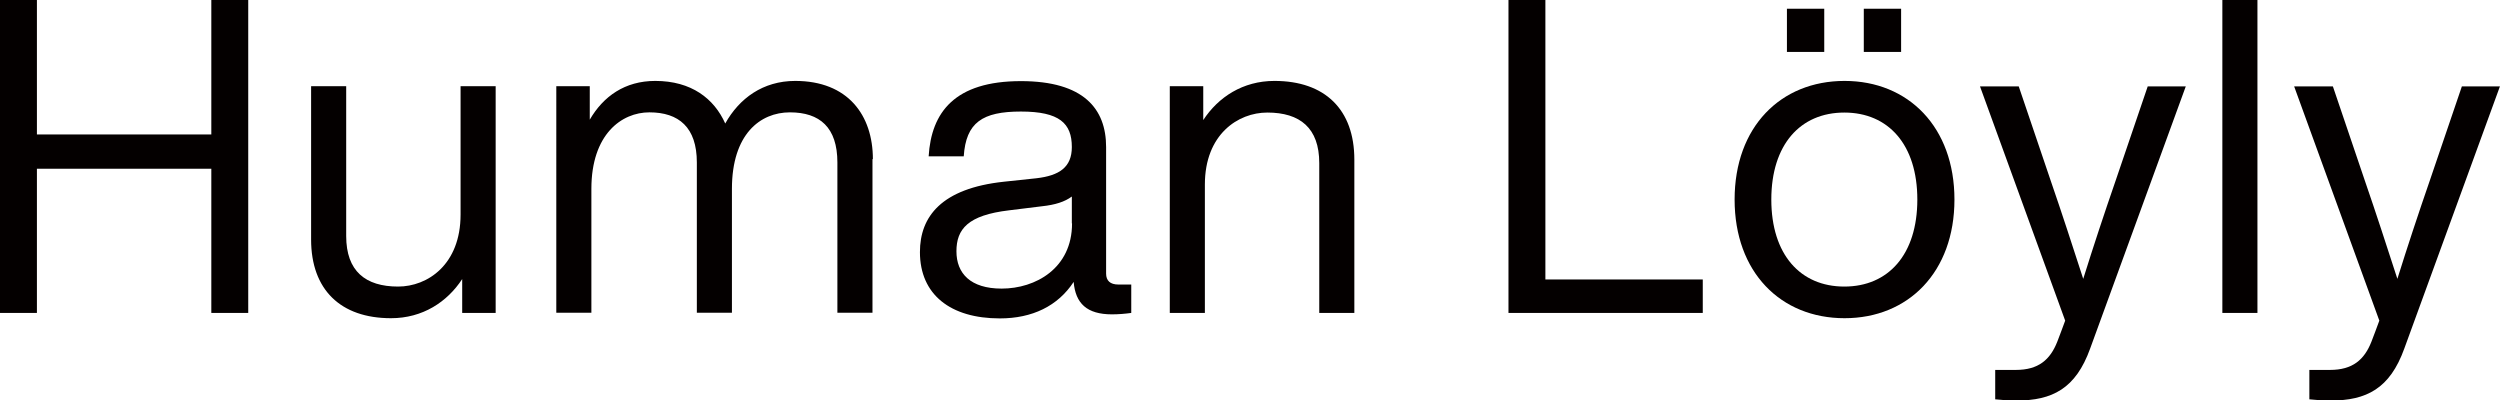
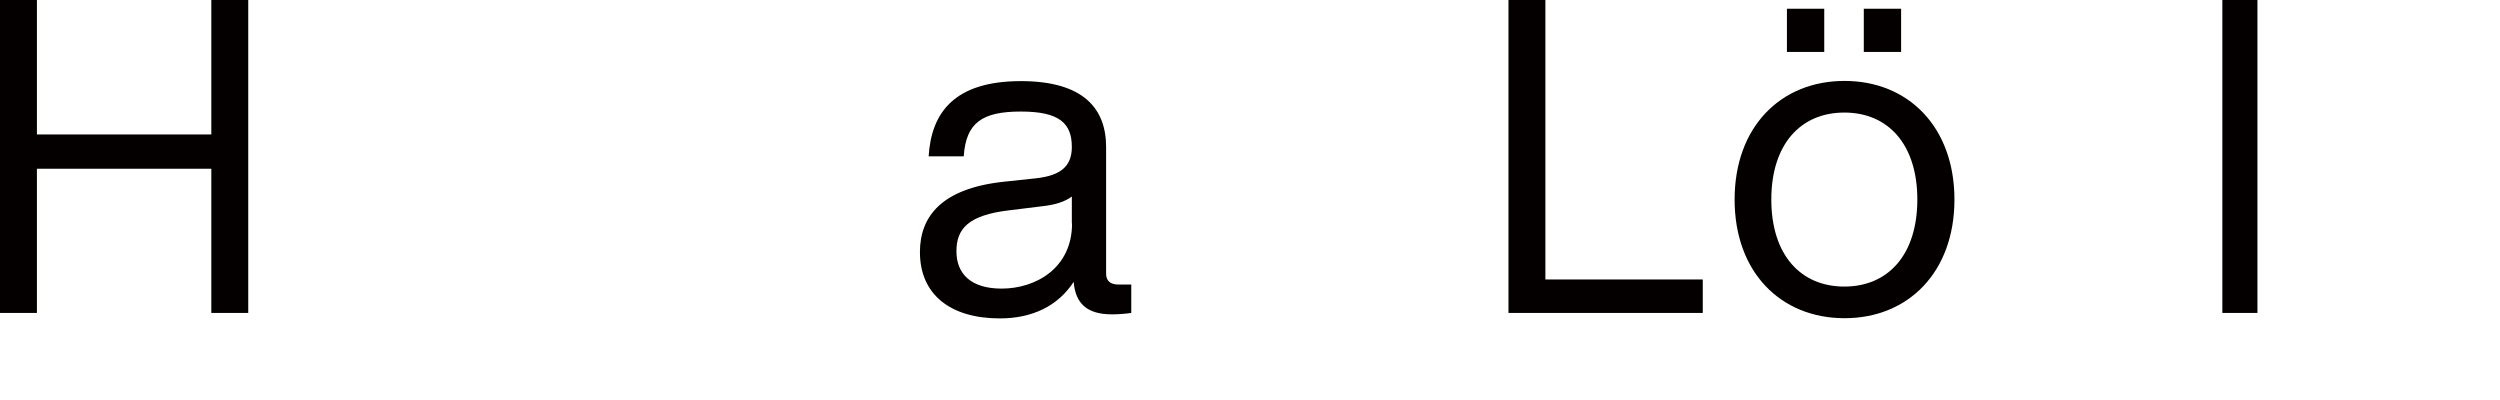
<svg xmlns="http://www.w3.org/2000/svg" id="_イヤー_2" viewBox="0 0 123.27 19.74">
  <defs>
    <style>.cls-1{fill:#040000;}</style>
  </defs>
  <g id="_イヤー_1-2">
    <g>
      <path class="cls-1" d="M12.24,0V15.43h-1.82v-7.11H1.82v7.11H0V0H1.82V6.63H10.42V0h1.82Z" />
-       <path class="cls-1" d="M24.44,4.25V15.43h-1.65v-1.67c-.74,1.13-1.95,1.93-3.51,1.93-2.49,0-3.94-1.41-3.94-3.88V4.25h1.73v7.39c0,1.73,.95,2.49,2.56,2.49,1.45,0,3.08-1.08,3.08-3.55V4.25h1.73Z" />
-       <path class="cls-1" d="M43.02,7.84v7.58h-1.73v-7.41c0-1.73-.87-2.47-2.34-2.47s-2.86,1.08-2.86,3.77v6.11h-1.73v-7.41c0-1.73-.89-2.47-2.34-2.47-1.37,0-2.86,1.08-2.86,3.77v6.11h-1.73V4.25h1.65v1.65c.67-1.15,1.73-1.91,3.23-1.91,1.78,0,2.9,.87,3.45,2.1,.69-1.24,1.86-2.1,3.45-2.1,2.6,0,3.83,1.69,3.83,3.86Z" />
      <path class="cls-1" d="M55.78,14.02v1.41c-.28,.04-.63,.07-.95,.07-1.24,0-1.8-.54-1.89-1.6-.78,1.19-2.04,1.8-3.64,1.8-2.43,0-3.94-1.17-3.94-3.27,0-1.75,1.06-3.14,4.14-3.47l1.6-.17c1.13-.13,1.75-.54,1.75-1.54,0-1.17-.61-1.75-2.51-1.75s-2.71,.54-2.82,2.21h-1.73c.13-2.17,1.28-3.71,4.55-3.71,3.1,0,4.2,1.37,4.2,3.25v6.24c0,.35,.2,.54,.61,.54h.63Zm-2.93-3.01v-1.32c-.35,.26-.82,.41-1.47,.48l-1.62,.2c-2.04,.24-2.6,.93-2.6,2.02s.69,1.84,2.23,1.84c1.67,0,3.47-1,3.47-3.21Z" />
-       <path class="cls-1" d="M66.78,7.87v7.56h-1.73v-7.39c0-1.73-.95-2.49-2.56-2.49-1.45,0-3.08,1.08-3.08,3.55v6.33h-1.73V4.25h1.65v1.67c.74-1.13,1.95-1.93,3.51-1.93,2.49,0,3.94,1.41,3.94,3.88Z" />
      <path class="cls-1" d="M83.96,13.78v1.65h-9.58V0h1.82V13.78h7.76Z" />
      <path class="cls-1" d="M85.53,9.84c0-3.58,2.27-5.85,5.42-5.85s5.42,2.28,5.42,5.85-2.27,5.85-5.42,5.85-5.42-2.27-5.42-5.85Zm9.01,0c0-2.71-1.43-4.29-3.6-4.29s-3.6,1.58-3.6,4.29,1.43,4.29,3.6,4.29,3.6-1.58,3.6-4.29ZM88.11,.43h1.84V2.56h-1.84V.43Zm3.79,0h1.84V2.56h-1.84V.43Z" />
-       <path class="cls-1" d="M107.78,4.25l-4.72,12.94c-.71,1.97-1.86,2.56-3.64,2.56-.35,0-.67-.02-1.04-.06v-1.45h1.02c1.11,0,1.69-.5,2.04-1.39,.13-.33,.26-.69,.39-1.04l-4.2-11.55h1.91l1.58,4.66c.56,1.62,1.08,3.23,1.6,4.83,.5-1.6,1.04-3.23,1.6-4.85l1.58-4.64h1.88Z" />
      <path class="cls-1" d="M109.58,0h1.73V15.43h-1.73V0Z" />
-       <path class="cls-1" d="M123.27,4.25l-4.72,12.94c-.71,1.97-1.86,2.56-3.64,2.56-.35,0-.67-.02-1.04-.06v-1.45h1.02c1.11,0,1.69-.5,2.04-1.39,.13-.33,.26-.69,.39-1.04l-4.2-11.55h1.91l1.58,4.66c.56,1.62,1.08,3.23,1.6,4.83,.5-1.6,1.04-3.23,1.6-4.85l1.58-4.64h1.88Z" />
    </g>
  </g>
</svg>